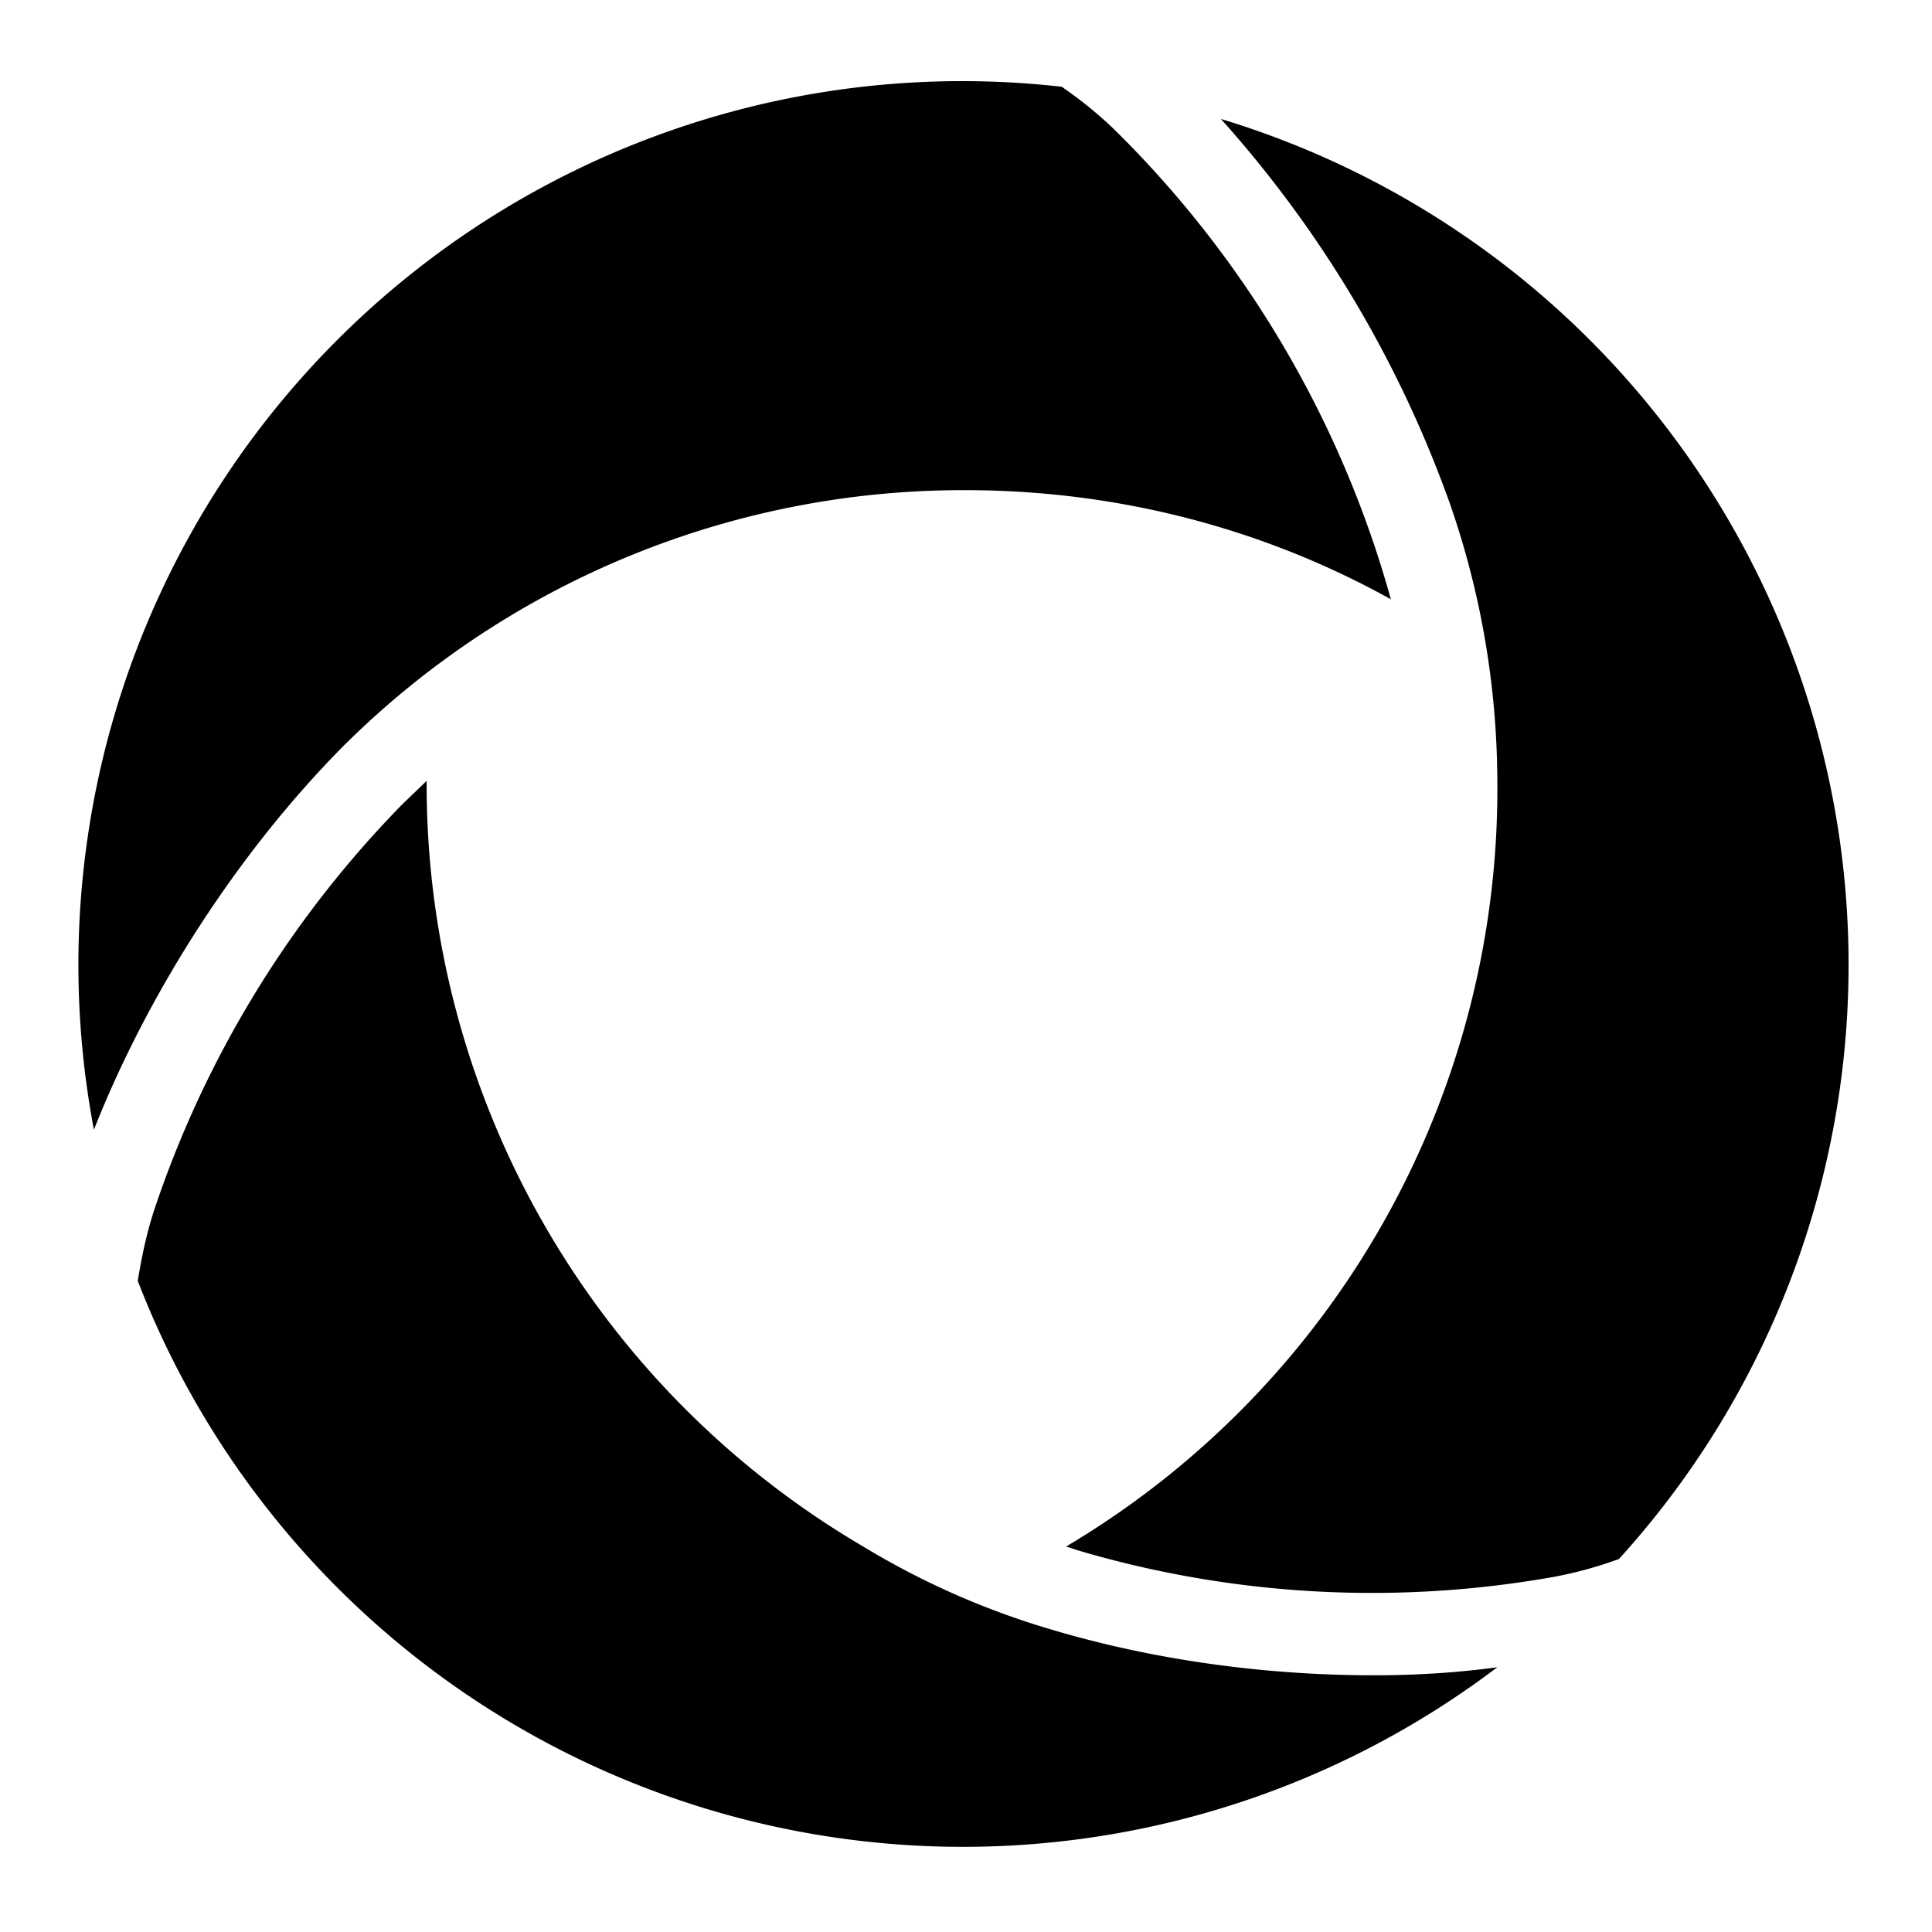
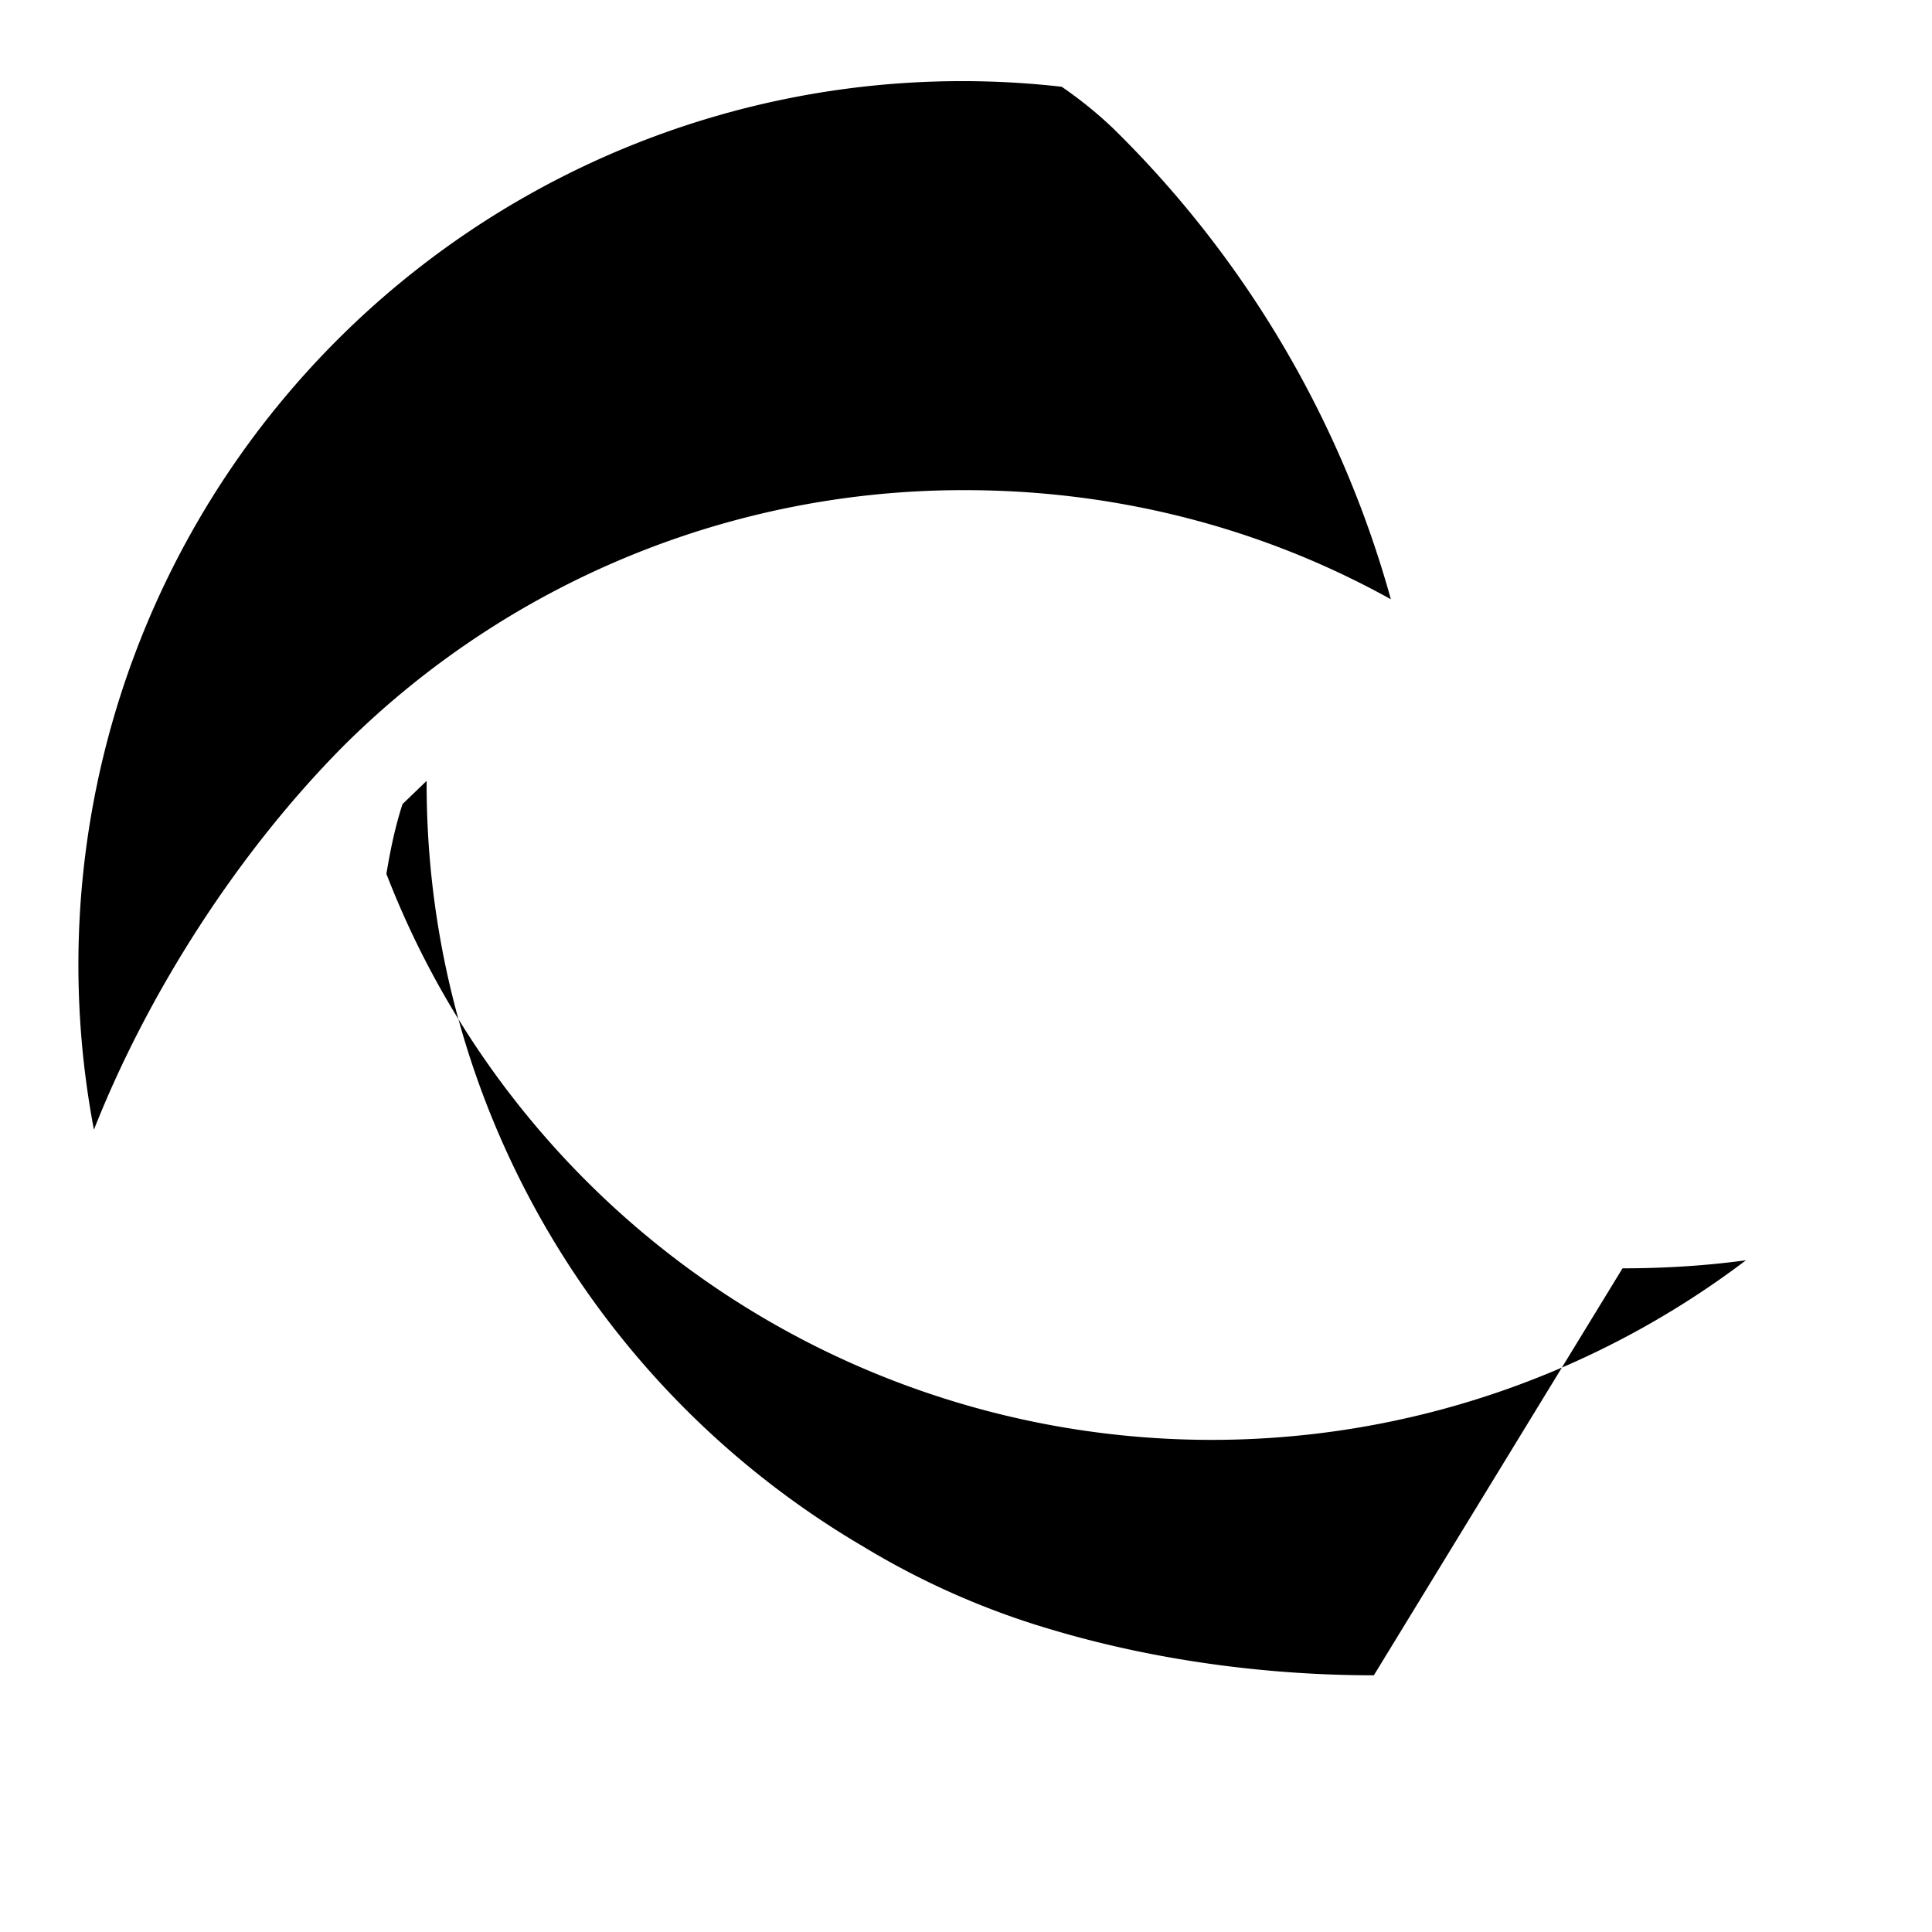
<svg xmlns="http://www.w3.org/2000/svg" viewBox="0 0 216 216">
-   <path d="M162.1 56.3a95.3 95.3 0 0 1 5.3 30.6 98.5 98.5 0 0 1-48.2 86l1.2.4a116 116 0 0 0 53.3 3c2.7-.5 5.1-1.2 7.3-2a98.8 98.8 0 0 0-44.5-161 129.7 129.7 0 0 1 25.6 43z" />
-   <path d="M153.6 187.3c-12.1 0-24.6-1.7-36-5.1a88.7 88.7 0 0 1-21.1-9.3 98.8 98.8 0 0 1-48.8-85.6L45 89.9a118.4 118.4 0 0 0-27.8 45.5c-.9 2.8-1.4 5.4-1.8 7.8a98.9 98.9 0 0 0 152 43.2c-4.4.6-9 .9-13.8.9z" />
+   <path d="M153.6 187.3c-12.1 0-24.6-1.7-36-5.1a88.7 88.7 0 0 1-21.1-9.3 98.8 98.8 0 0 1-48.8-85.6L45 89.9c-.9 2.8-1.4 5.4-1.8 7.8a98.9 98.9 0 0 0 152 43.2c-4.4.6-9 .9-13.8.9z" />
  <path d="M38.4 83.4a98.2 98.2 0 0 1 69.5-28.6c15.6 0 32.1 3.6 47.6 12.2a117.9 117.9 0 0 0-31-52.6 46 46 0 0 0-5.8-4.7A98.8 98.8 0 0 0 10.5 126.3c6-15.2 16-30.9 27.9-42.9z" />
</svg>